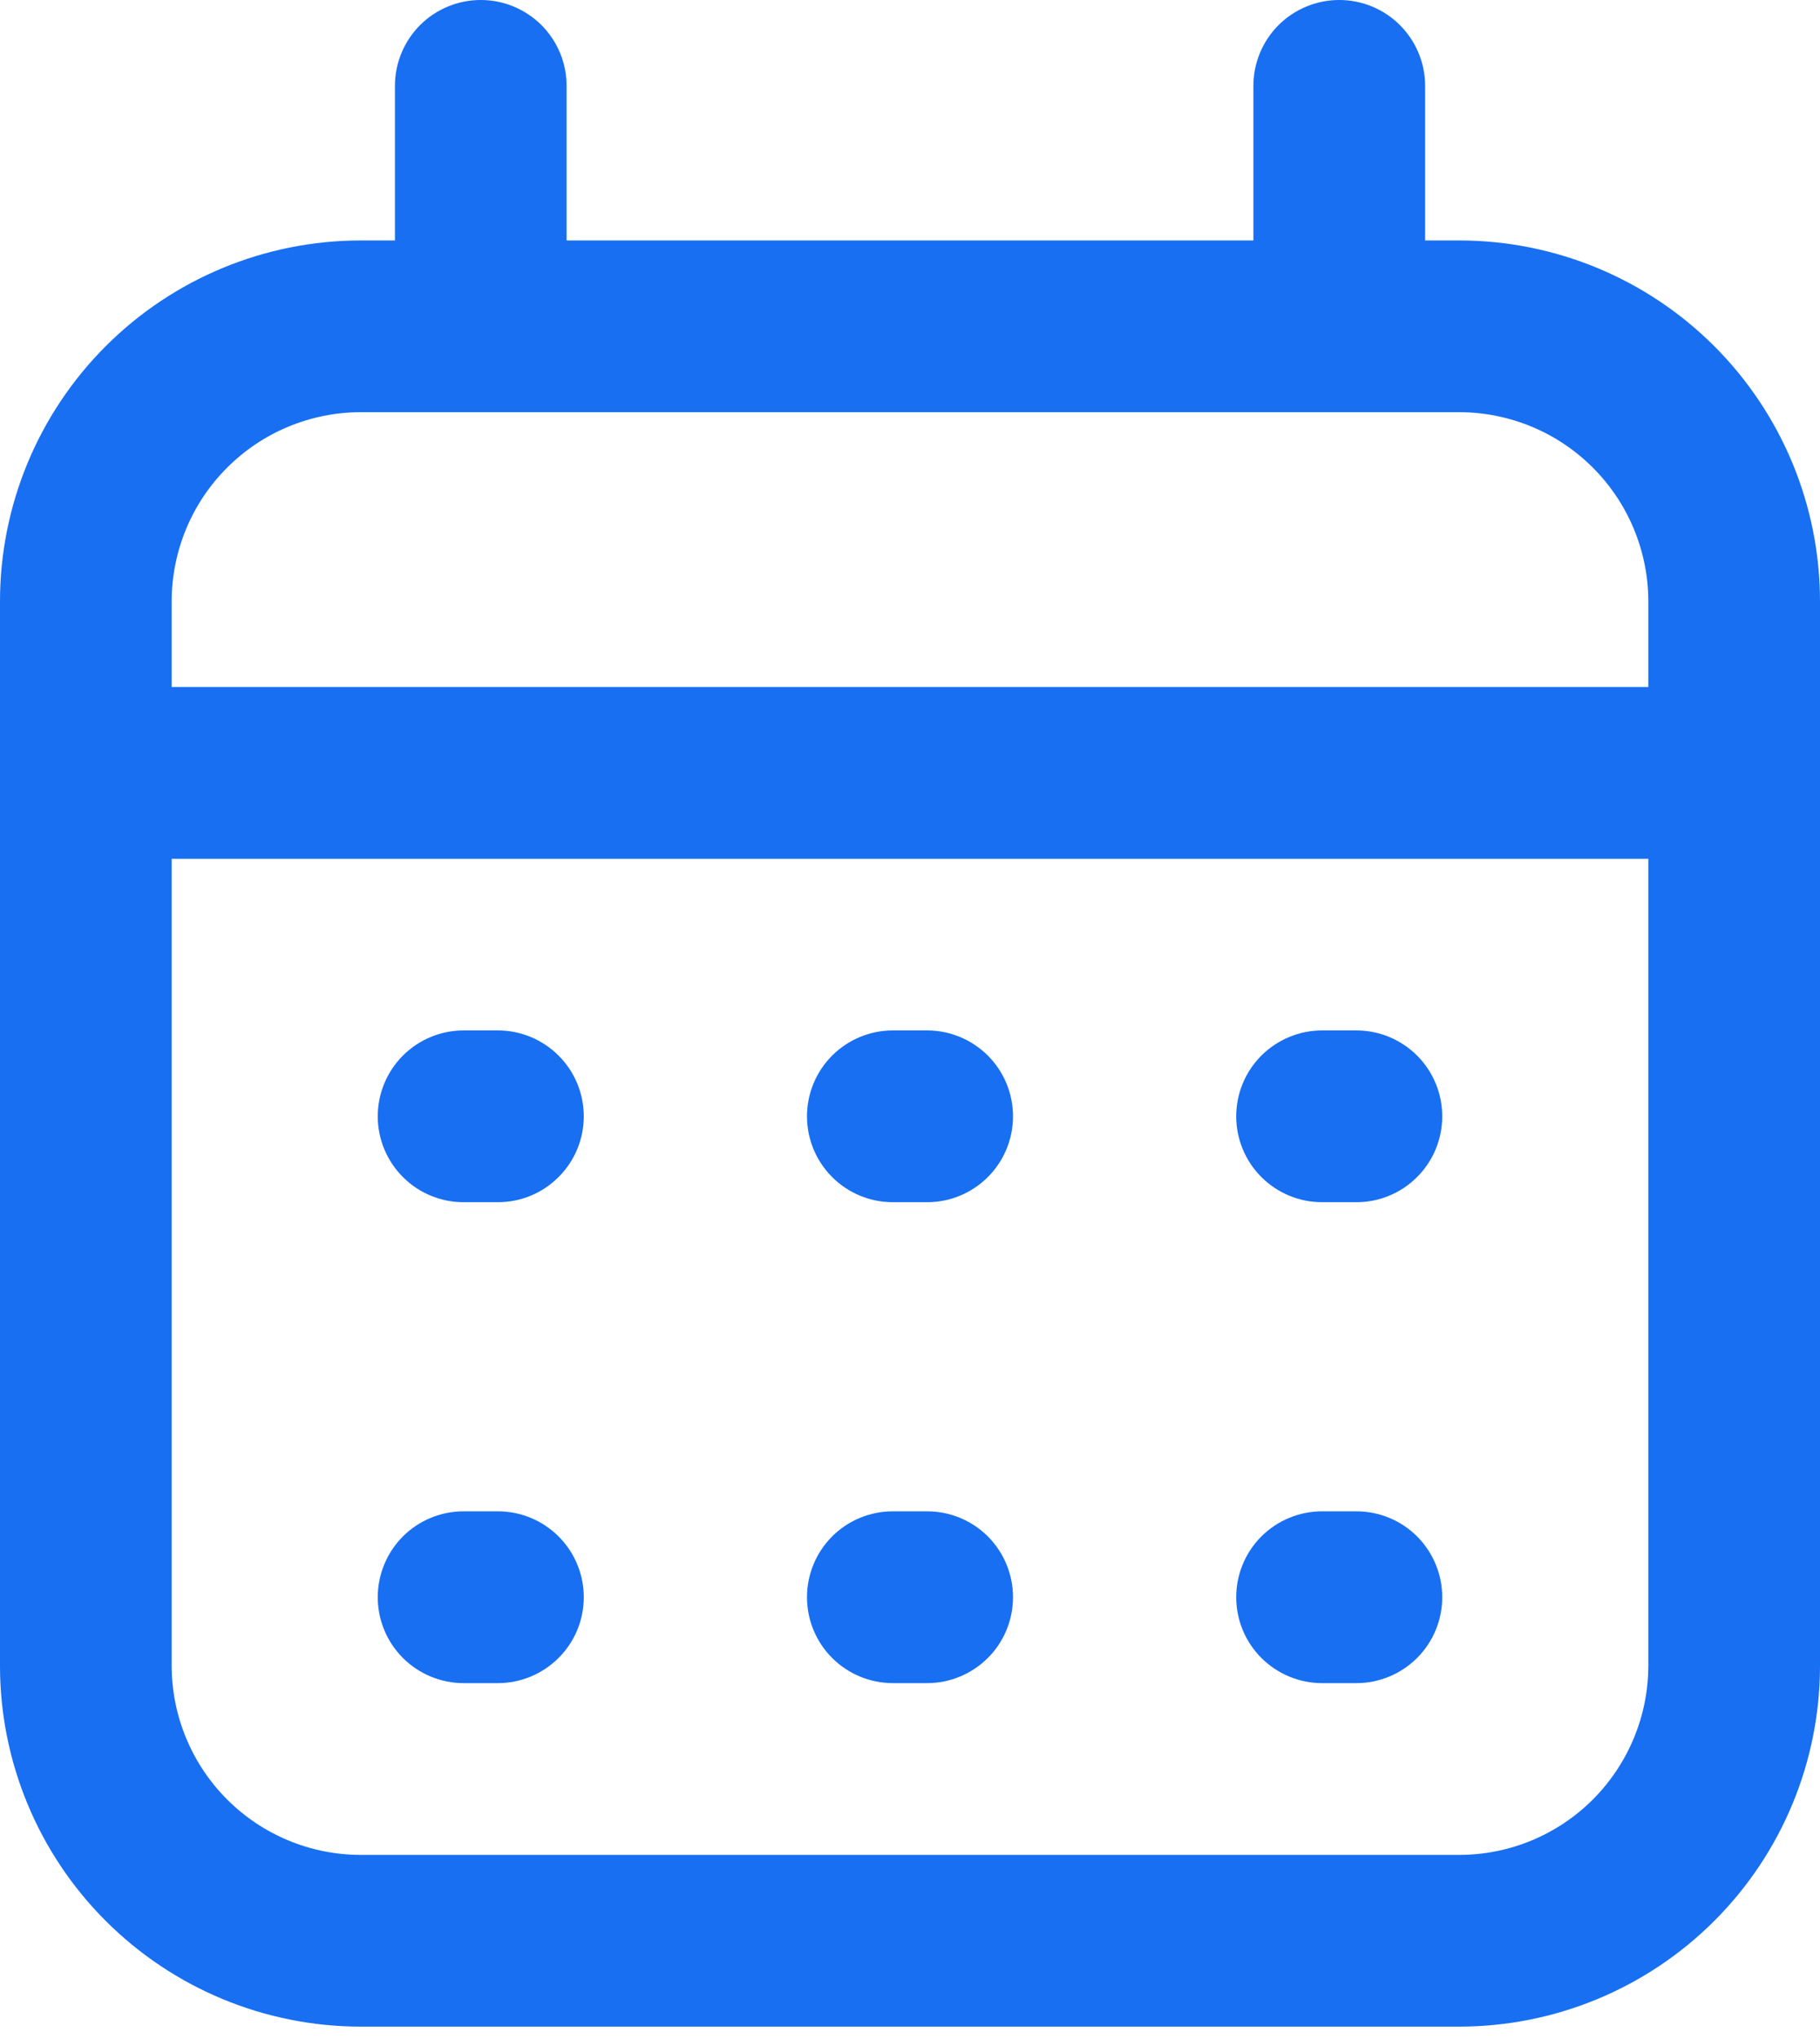
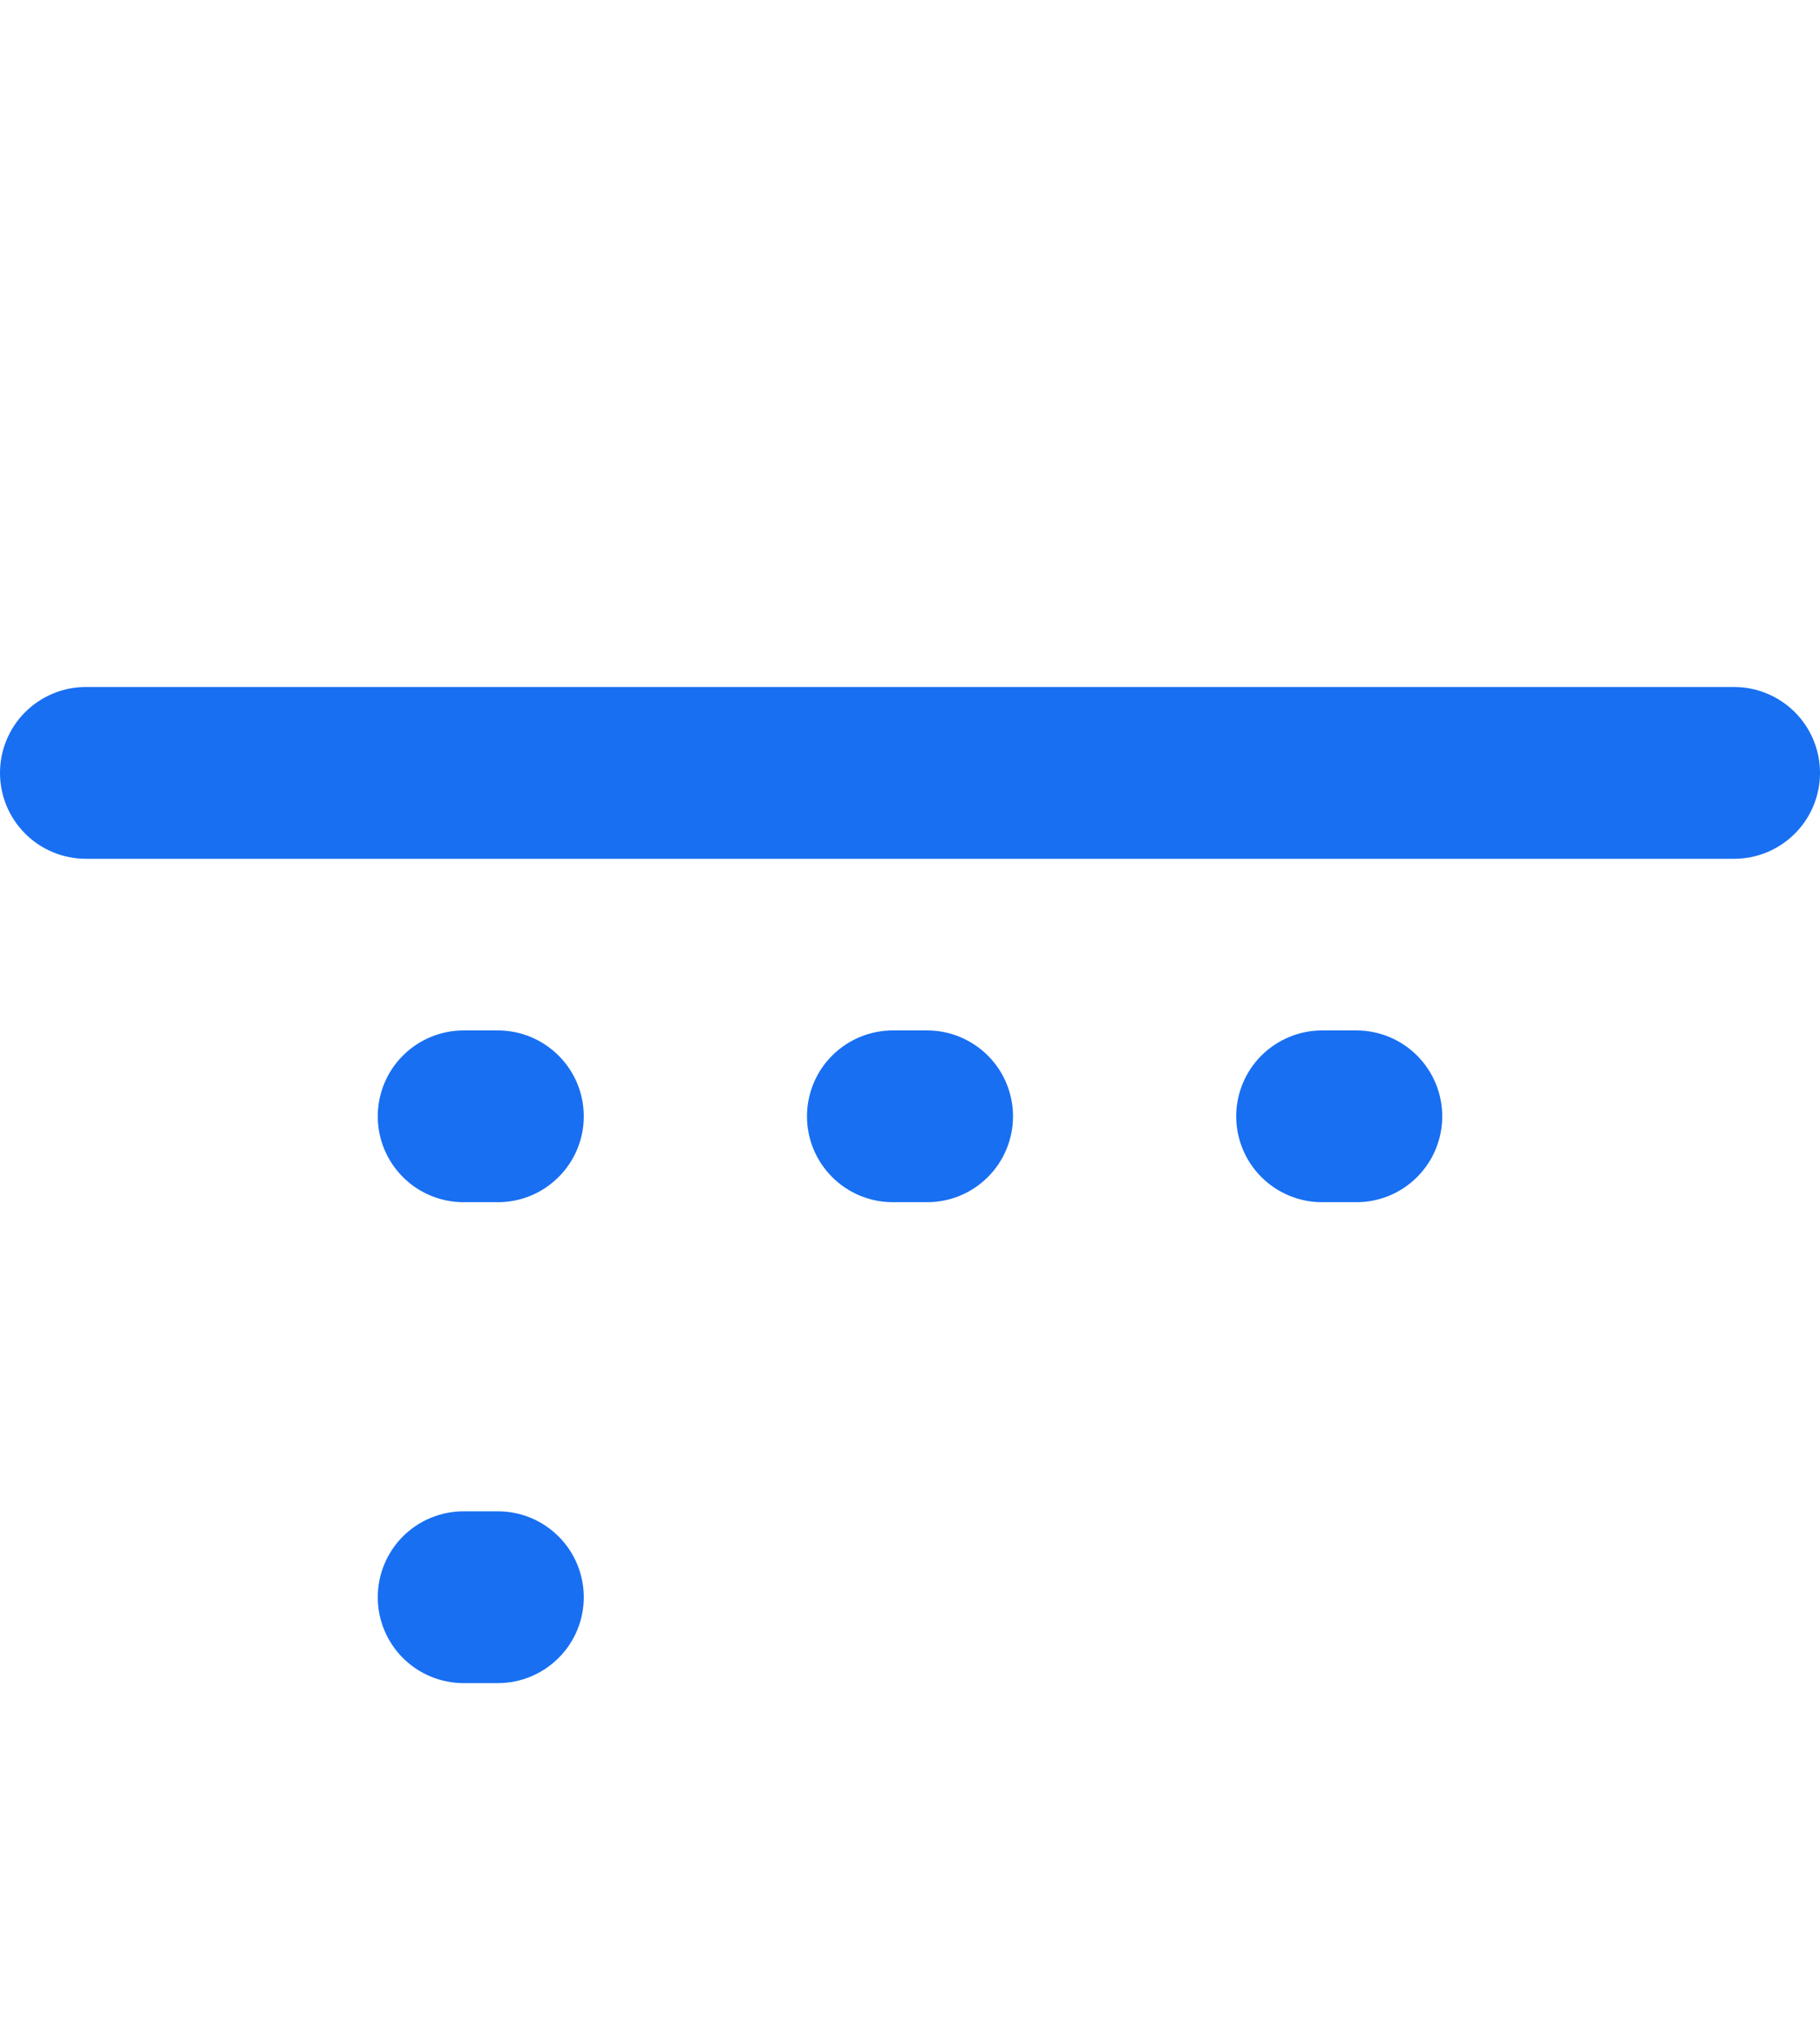
<svg xmlns="http://www.w3.org/2000/svg" width="25" height="28" viewBox="0 0 25 28" fill="none">
  <path d="M18.632 16.509H18.16C17.848 16.509 17.548 16.385 17.326 16.163C17.105 15.942 16.981 15.642 16.981 15.33C16.981 15.017 17.105 14.717 17.326 14.496C17.548 14.275 17.848 14.15 18.16 14.15H18.632C18.945 14.15 19.245 14.275 19.466 14.496C19.687 14.717 19.811 15.017 19.811 15.33C19.811 15.642 19.687 15.942 19.466 16.163C19.245 16.385 18.945 16.509 18.632 16.509Z" fill="#186FF2" />
-   <path d="M18.632 23.113H18.16C17.848 23.113 17.548 22.988 17.326 22.767C17.105 22.546 16.981 22.246 16.981 21.933C16.981 21.621 17.105 21.321 17.326 21.099C17.548 20.878 17.848 20.754 18.16 20.754H18.632C18.945 20.754 19.245 20.878 19.466 21.099C19.687 21.321 19.811 21.621 19.811 21.933C19.811 22.246 19.687 22.546 19.466 22.767C19.245 22.988 18.945 23.113 18.632 23.113Z" fill="#186FF2" />
  <path d="M6.84 16.509H6.368C6.055 16.509 5.755 16.385 5.534 16.163C5.313 15.942 5.189 15.642 5.189 15.33C5.189 15.017 5.313 14.717 5.534 14.496C5.755 14.275 6.055 14.15 6.368 14.15H6.84C7.152 14.15 7.452 14.275 7.673 14.496C7.895 14.717 8.019 15.017 8.019 15.33C8.019 15.642 7.895 15.942 7.673 16.163C7.452 16.385 7.152 16.509 6.84 16.509V16.509Z" fill="#186FF2" />
  <path d="M6.84 23.113H6.368C6.055 23.113 5.755 22.988 5.534 22.767C5.313 22.546 5.189 22.246 5.189 21.933C5.189 21.621 5.313 21.321 5.534 21.099C5.755 20.878 6.055 20.754 6.368 20.754H6.84C7.152 20.754 7.452 20.878 7.673 21.099C7.895 21.321 8.019 21.621 8.019 21.933C8.019 22.246 7.895 22.546 7.673 22.767C7.452 22.988 7.152 23.113 6.84 23.113V23.113Z" fill="#186FF2" />
  <path d="M12.736 16.509H12.264C11.951 16.509 11.651 16.385 11.43 16.163C11.209 15.942 11.085 15.642 11.085 15.33C11.085 15.017 11.209 14.717 11.43 14.496C11.651 14.275 11.951 14.15 12.264 14.15H12.736C13.049 14.15 13.348 14.275 13.57 14.496C13.791 14.717 13.915 15.017 13.915 15.33C13.915 15.642 13.791 15.942 13.57 16.163C13.348 16.385 13.049 16.509 12.736 16.509Z" fill="#186FF2" />
-   <path d="M12.736 23.113H12.264C11.951 23.113 11.651 22.988 11.43 22.767C11.209 22.546 11.085 22.246 11.085 21.933C11.085 21.621 11.209 21.321 11.43 21.099C11.651 20.878 11.951 20.754 12.264 20.754H12.736C13.049 20.754 13.348 20.878 13.57 21.099C13.791 21.321 13.915 21.621 13.915 21.933C13.915 22.246 13.791 22.546 13.57 22.767C13.348 22.988 13.049 23.113 12.736 23.113Z" fill="#186FF2" />
-   <path d="M18.396 5.66C18.084 5.66 17.784 5.536 17.562 5.315C17.341 5.094 17.217 4.794 17.217 4.481V1.179C17.217 0.866 17.341 0.567 17.562 0.345C17.784 0.124 18.084 0 18.396 0C18.709 0 19.009 0.124 19.23 0.345C19.451 0.567 19.576 0.866 19.576 1.179V4.481C19.576 4.636 19.545 4.789 19.486 4.932C19.426 5.075 19.34 5.205 19.23 5.315C19.121 5.424 18.991 5.511 18.848 5.571C18.704 5.63 18.551 5.66 18.396 5.66V5.66Z" fill="#186FF2" />
-   <path d="M6.604 5.66C6.291 5.66 5.991 5.536 5.77 5.315C5.549 5.094 5.425 4.794 5.425 4.481V1.179C5.425 0.866 5.549 0.567 5.77 0.345C5.991 0.124 6.291 0 6.604 0C6.917 0 7.216 0.124 7.438 0.345C7.659 0.567 7.783 0.866 7.783 1.179V4.481C7.783 4.636 7.753 4.789 7.693 4.932C7.634 5.075 7.547 5.205 7.438 5.315C7.328 5.424 7.198 5.511 7.055 5.571C6.912 5.63 6.759 5.66 6.604 5.66V5.66Z" fill="#186FF2" />
-   <path d="M20.047 27.83H4.953C3.64 27.829 2.381 27.307 1.452 26.378C0.523 25.45 0.001 24.191 0 22.878L0 8.255C0.001 6.942 0.523 5.683 1.452 4.754C2.381 3.825 3.64 3.303 4.953 3.302H20.047C21.36 3.303 22.619 3.825 23.548 4.754C24.477 5.683 24.999 6.942 25 8.255V22.878C24.999 24.191 24.477 25.45 23.548 26.378C22.619 27.307 21.36 27.829 20.047 27.83ZM4.953 5.66C4.265 5.662 3.606 5.935 3.12 6.422C2.633 6.908 2.36 7.567 2.358 8.255V22.878C2.36 23.565 2.633 24.224 3.12 24.711C3.606 25.197 4.265 25.471 4.953 25.472H20.047C20.735 25.471 21.394 25.197 21.88 24.711C22.366 24.224 22.64 23.565 22.642 22.878V8.255C22.64 7.567 22.366 6.908 21.88 6.422C21.394 5.935 20.735 5.662 20.047 5.66H4.953Z" fill="#186FF2" />
  <path d="M23.821 11.793H1.179C0.866 11.793 0.567 11.669 0.345 11.447C0.124 11.226 0 10.926 0 10.614C0 10.301 0.124 10.001 0.345 9.78C0.567 9.559 0.866 9.434 1.179 9.434H23.821C24.134 9.434 24.433 9.559 24.655 9.78C24.876 10.001 25 10.301 25 10.614C25 10.926 24.876 11.226 24.655 11.447C24.433 11.669 24.134 11.793 23.821 11.793V11.793Z" fill="#186FF2" />
</svg>